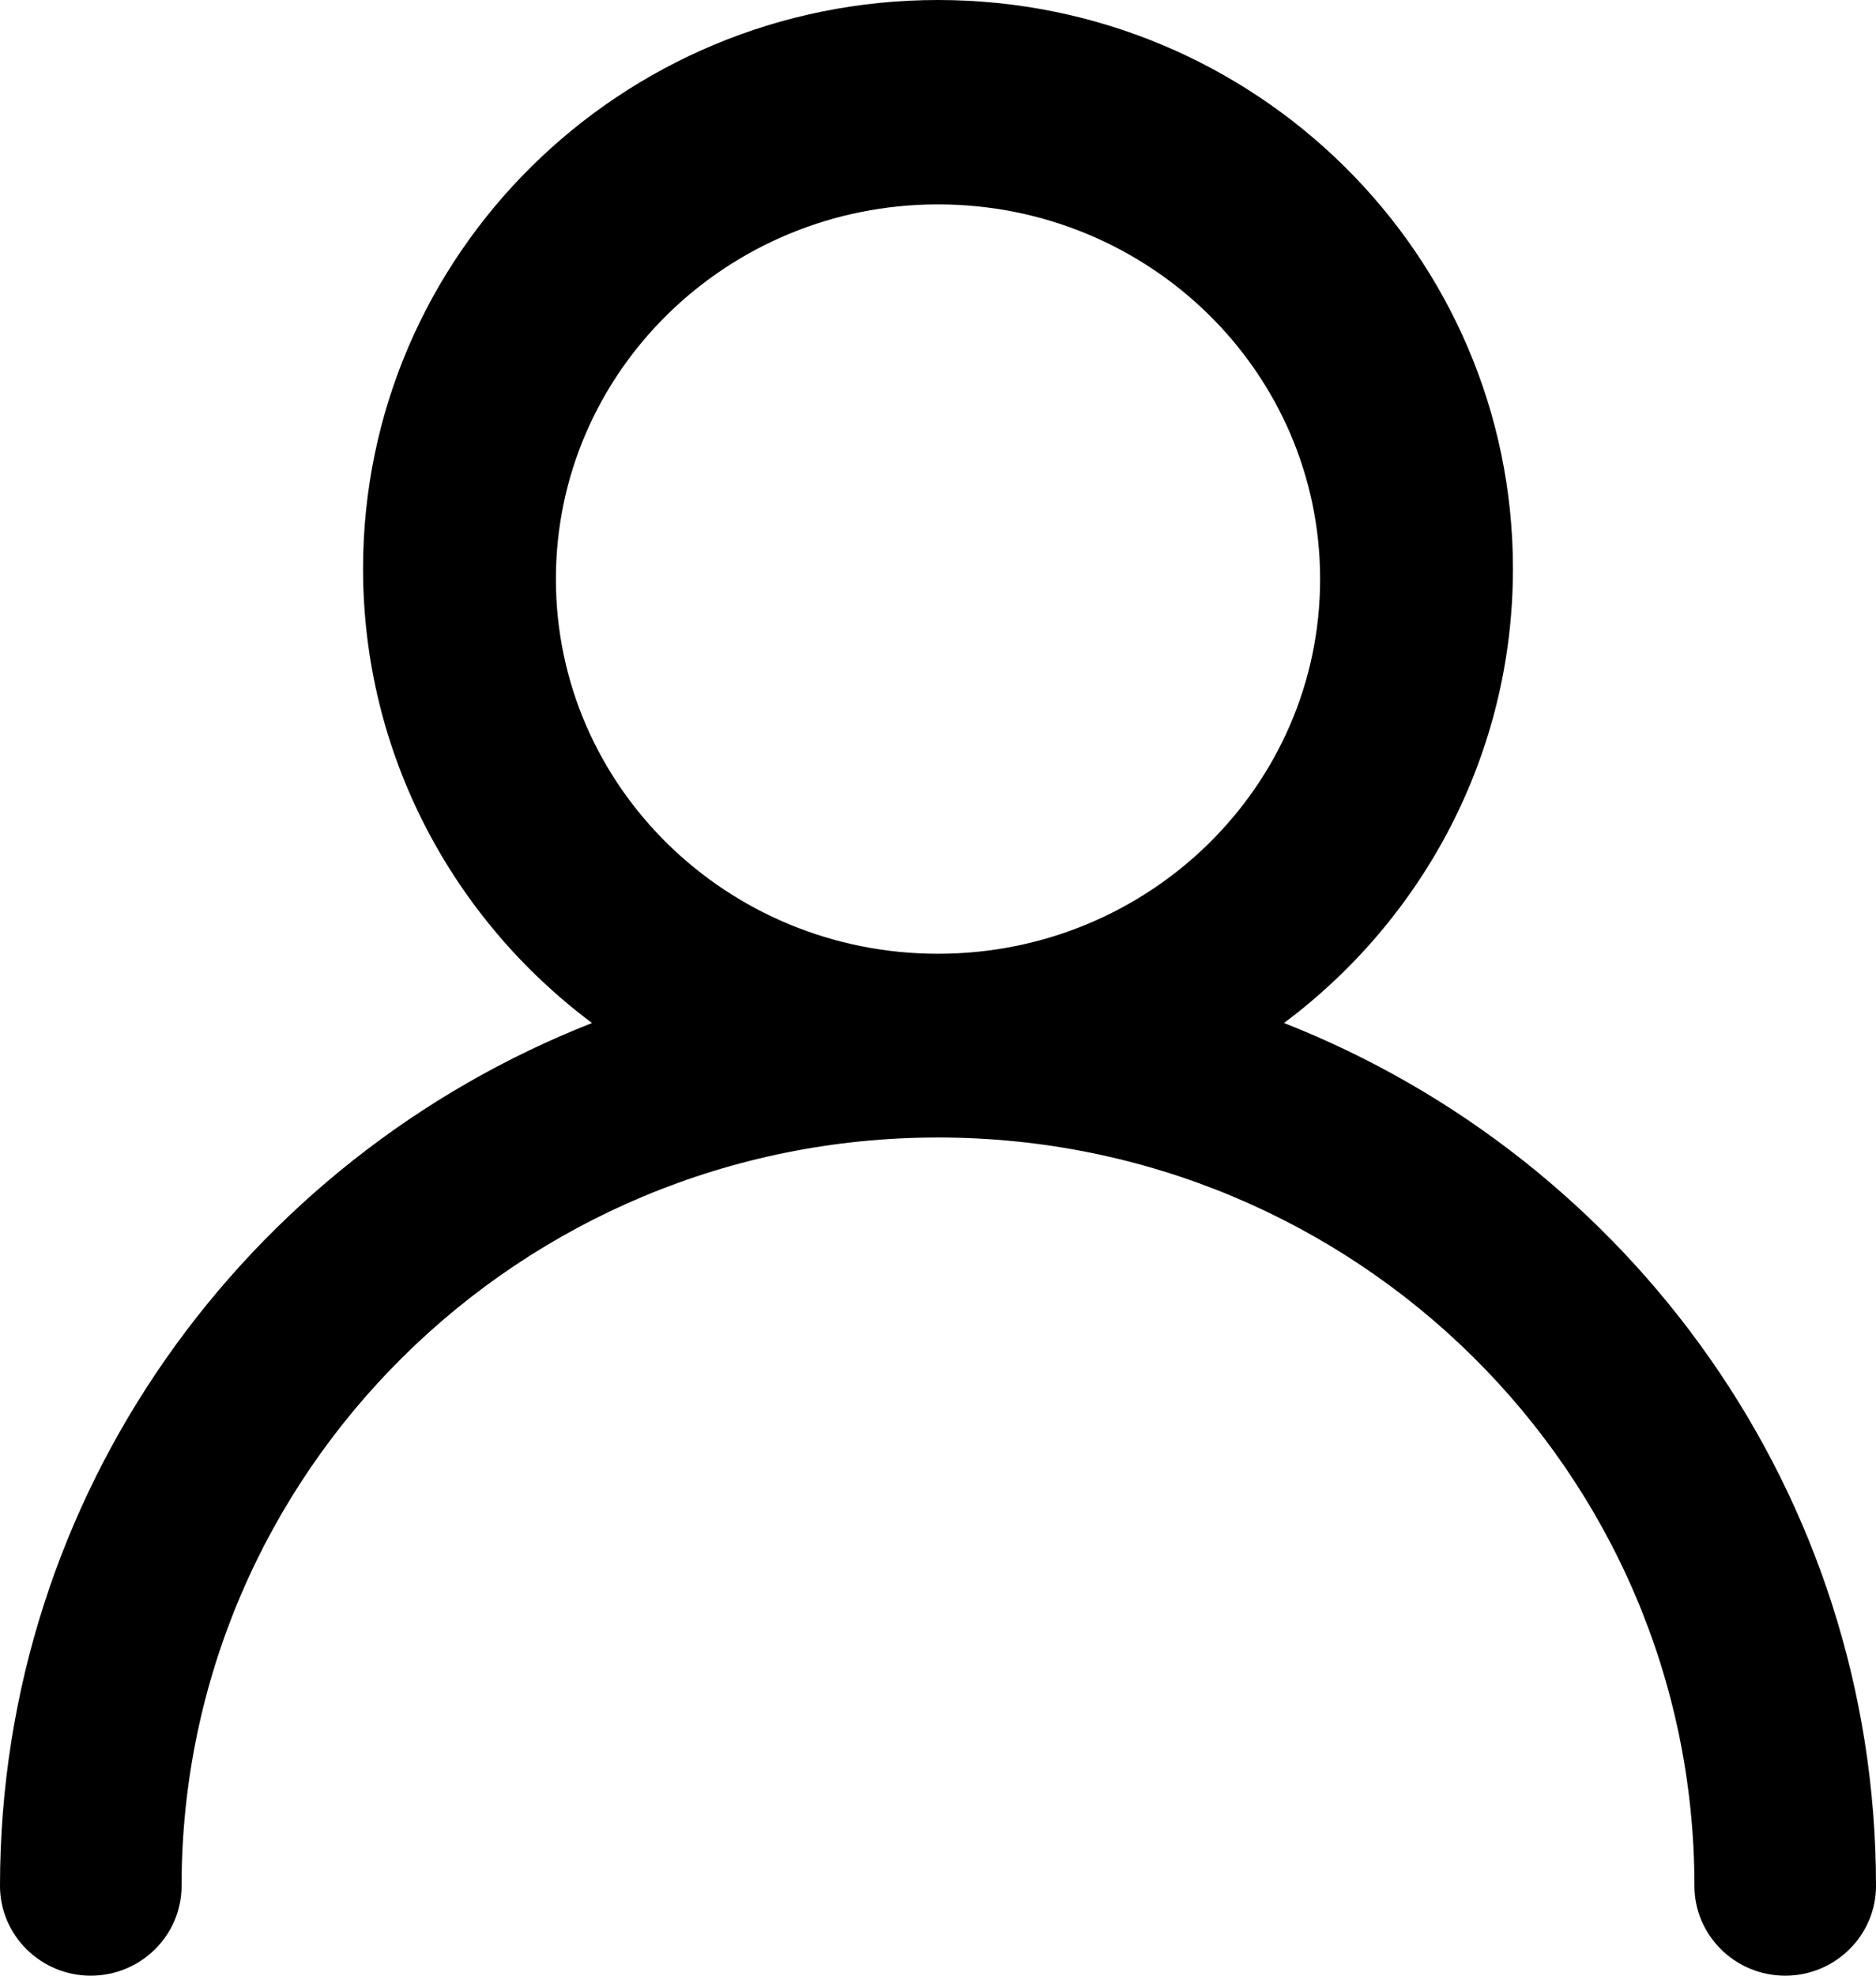
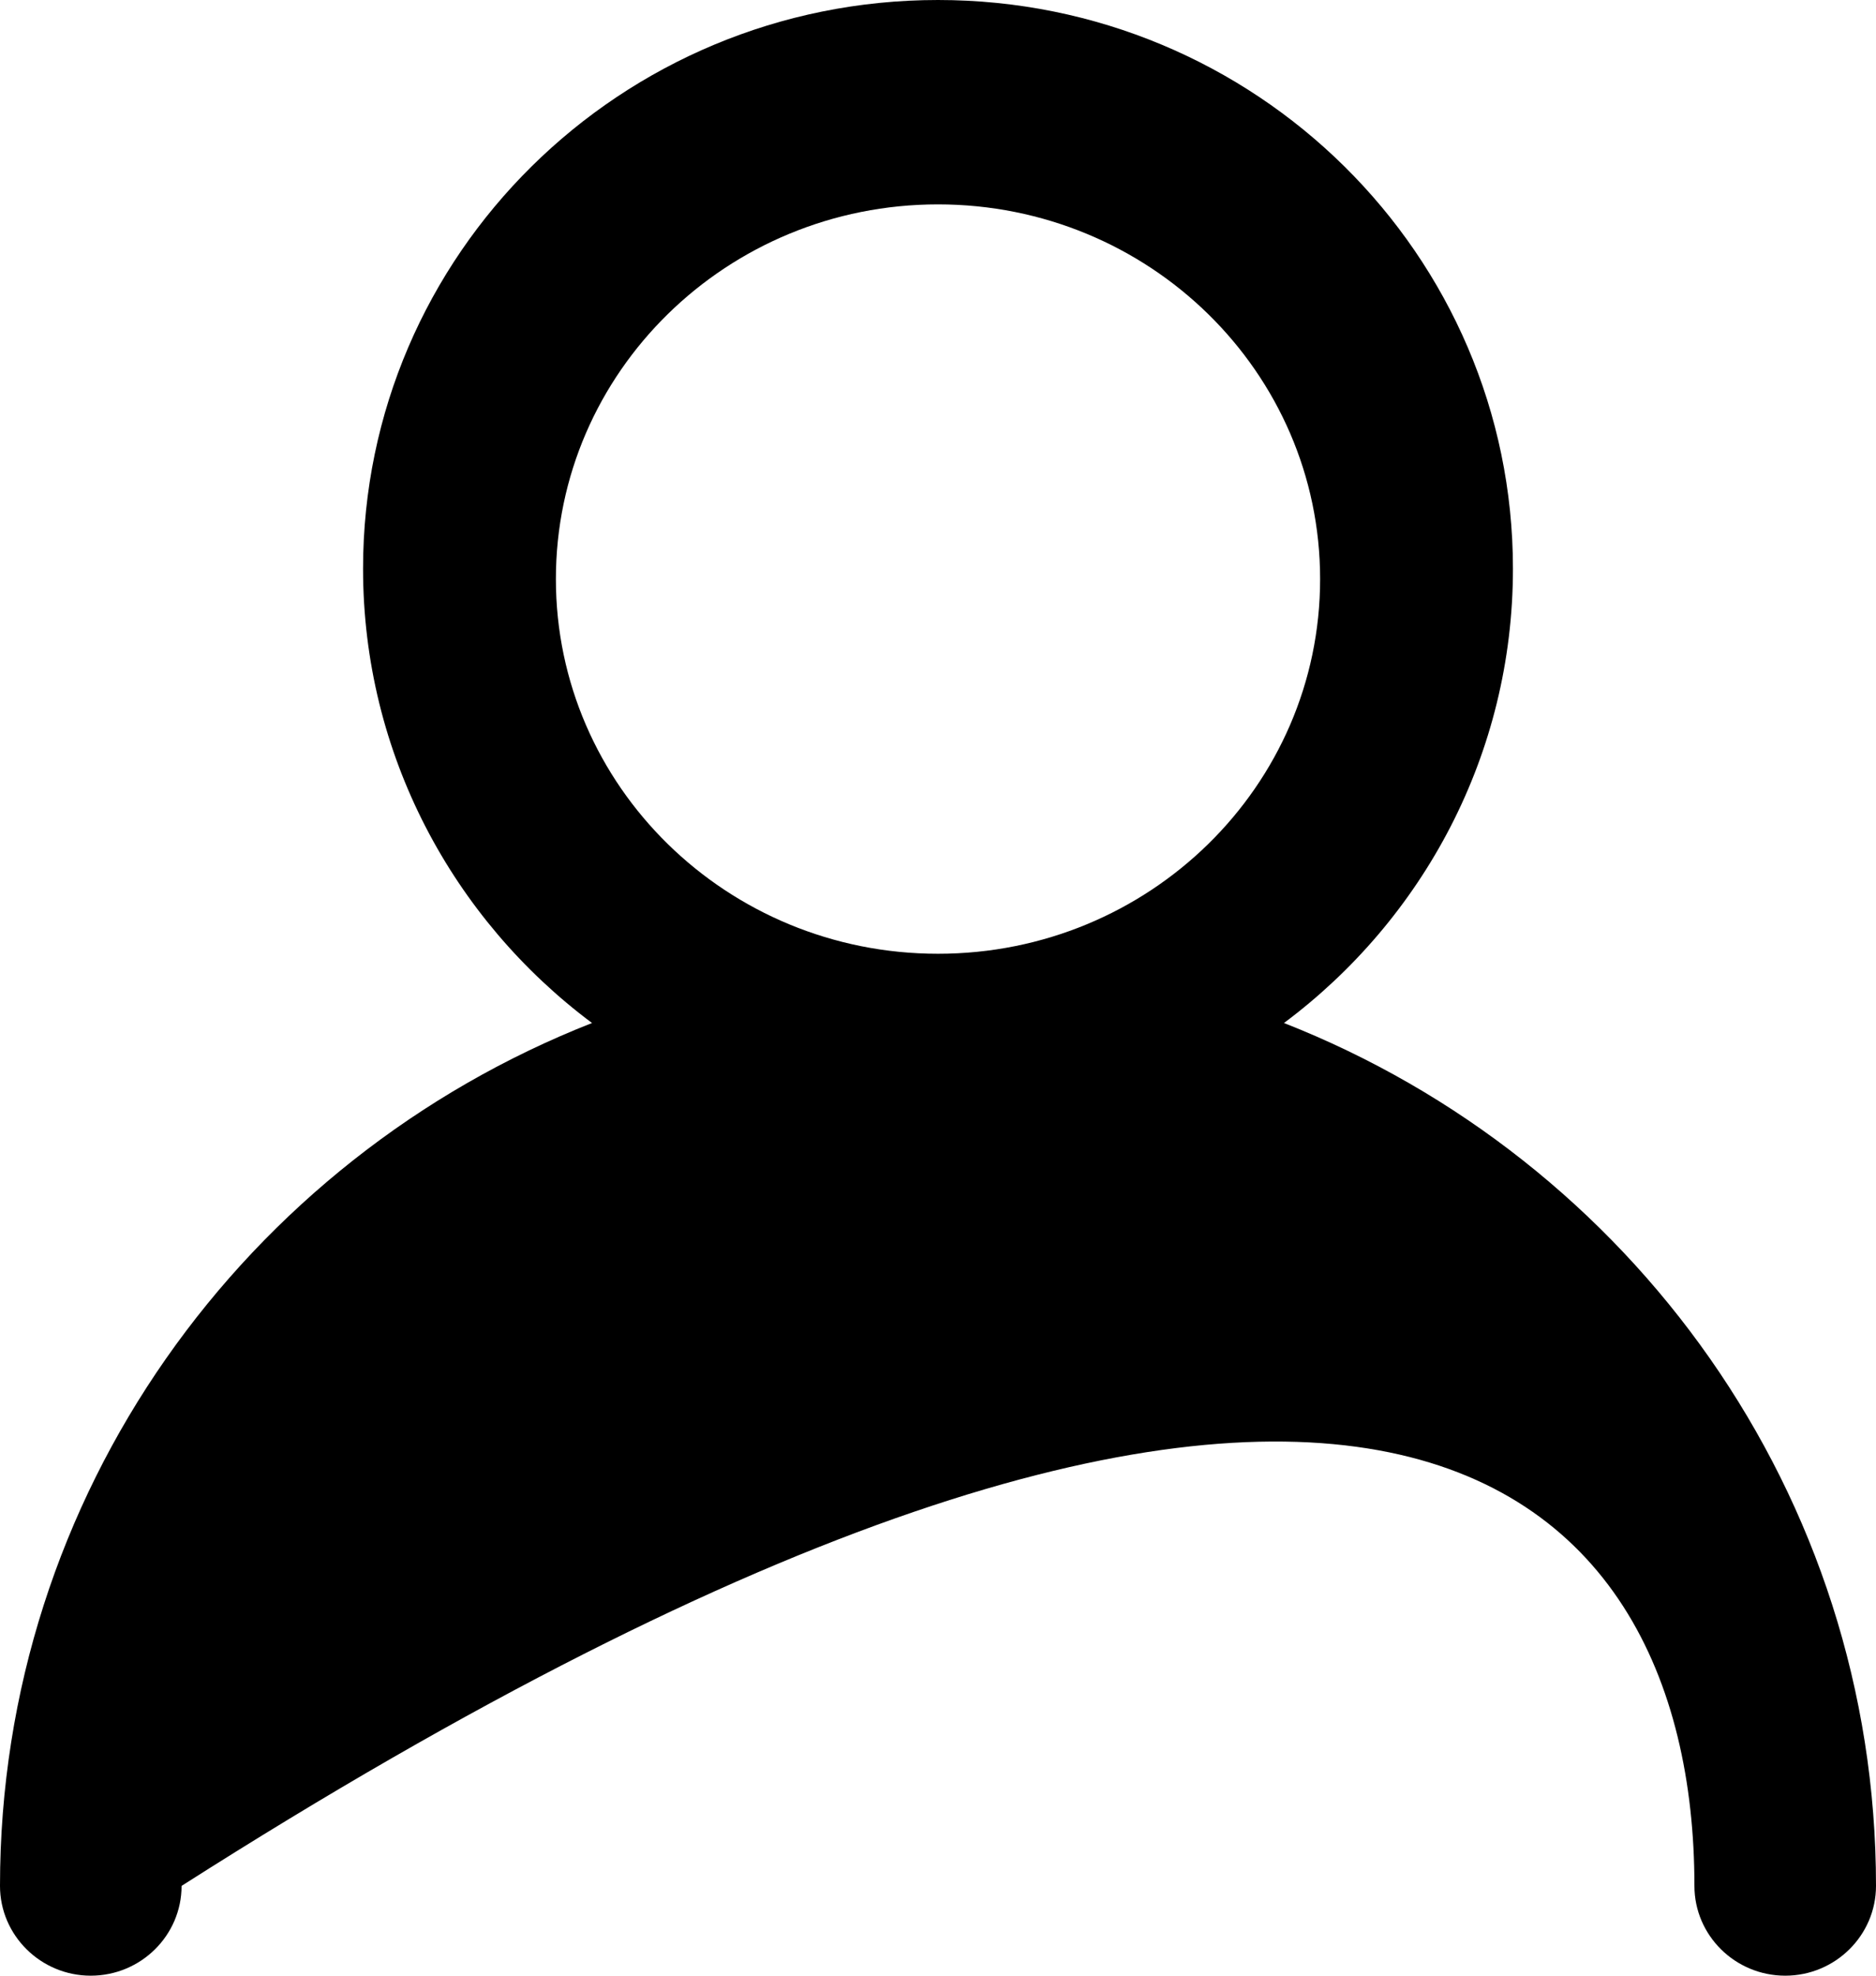
<svg xmlns="http://www.w3.org/2000/svg" width="19px" height="20px" viewBox="0 0 19 20" version="1.1">
  <title>Fill 1</title>
  <g id="Profile" stroke="none" stroke-width="1" fill="none" fill-rule="evenodd">
    <g transform="translate(-38, -263)" fill="#000000" id="Fill-1">
-       <path d="M43.63,268.862 C43.63,266.767 45.362,265.069 47.5,265.069 C49.638,265.069 51.37,266.767 51.37,268.862 C51.37,270.957 49.638,272.655 47.5,272.655 C45.362,272.655 43.63,270.957 43.63,268.862 Z M51.004,273.356 C52.412,272.306 53.323,270.636 53.323,268.757 C53.323,265.577 50.715,263 47.5,263 C44.285,263 41.677,265.577 41.677,268.757 C41.677,270.636 42.589,272.306 43.996,273.356 C40.484,274.735 38,278.126 38,282.091 C38,282.592 38.413,283 38.919,283 C39.427,283 39.839,282.592 39.839,282.091 C39.839,277.907 43.269,274.515 47.5,274.515 C51.731,274.515 55.161,277.907 55.161,282.091 C55.161,282.592 55.573,283 56.081,283 C56.587,283 57,282.592 57,282.091 C57,278.126 54.516,274.735 51.004,273.356 L51.004,273.356 Z" />
+       <path d="M43.63,268.862 C43.63,266.767 45.362,265.069 47.5,265.069 C49.638,265.069 51.37,266.767 51.37,268.862 C51.37,270.957 49.638,272.655 47.5,272.655 C45.362,272.655 43.63,270.957 43.63,268.862 Z M51.004,273.356 C52.412,272.306 53.323,270.636 53.323,268.757 C53.323,265.577 50.715,263 47.5,263 C44.285,263 41.677,265.577 41.677,268.757 C41.677,270.636 42.589,272.306 43.996,273.356 C40.484,274.735 38,278.126 38,282.091 C38,282.592 38.413,283 38.919,283 C39.427,283 39.839,282.592 39.839,282.091 C51.731,274.515 55.161,277.907 55.161,282.091 C55.161,282.592 55.573,283 56.081,283 C56.587,283 57,282.592 57,282.091 C57,278.126 54.516,274.735 51.004,273.356 L51.004,273.356 Z" />
    </g>
  </g>
</svg>